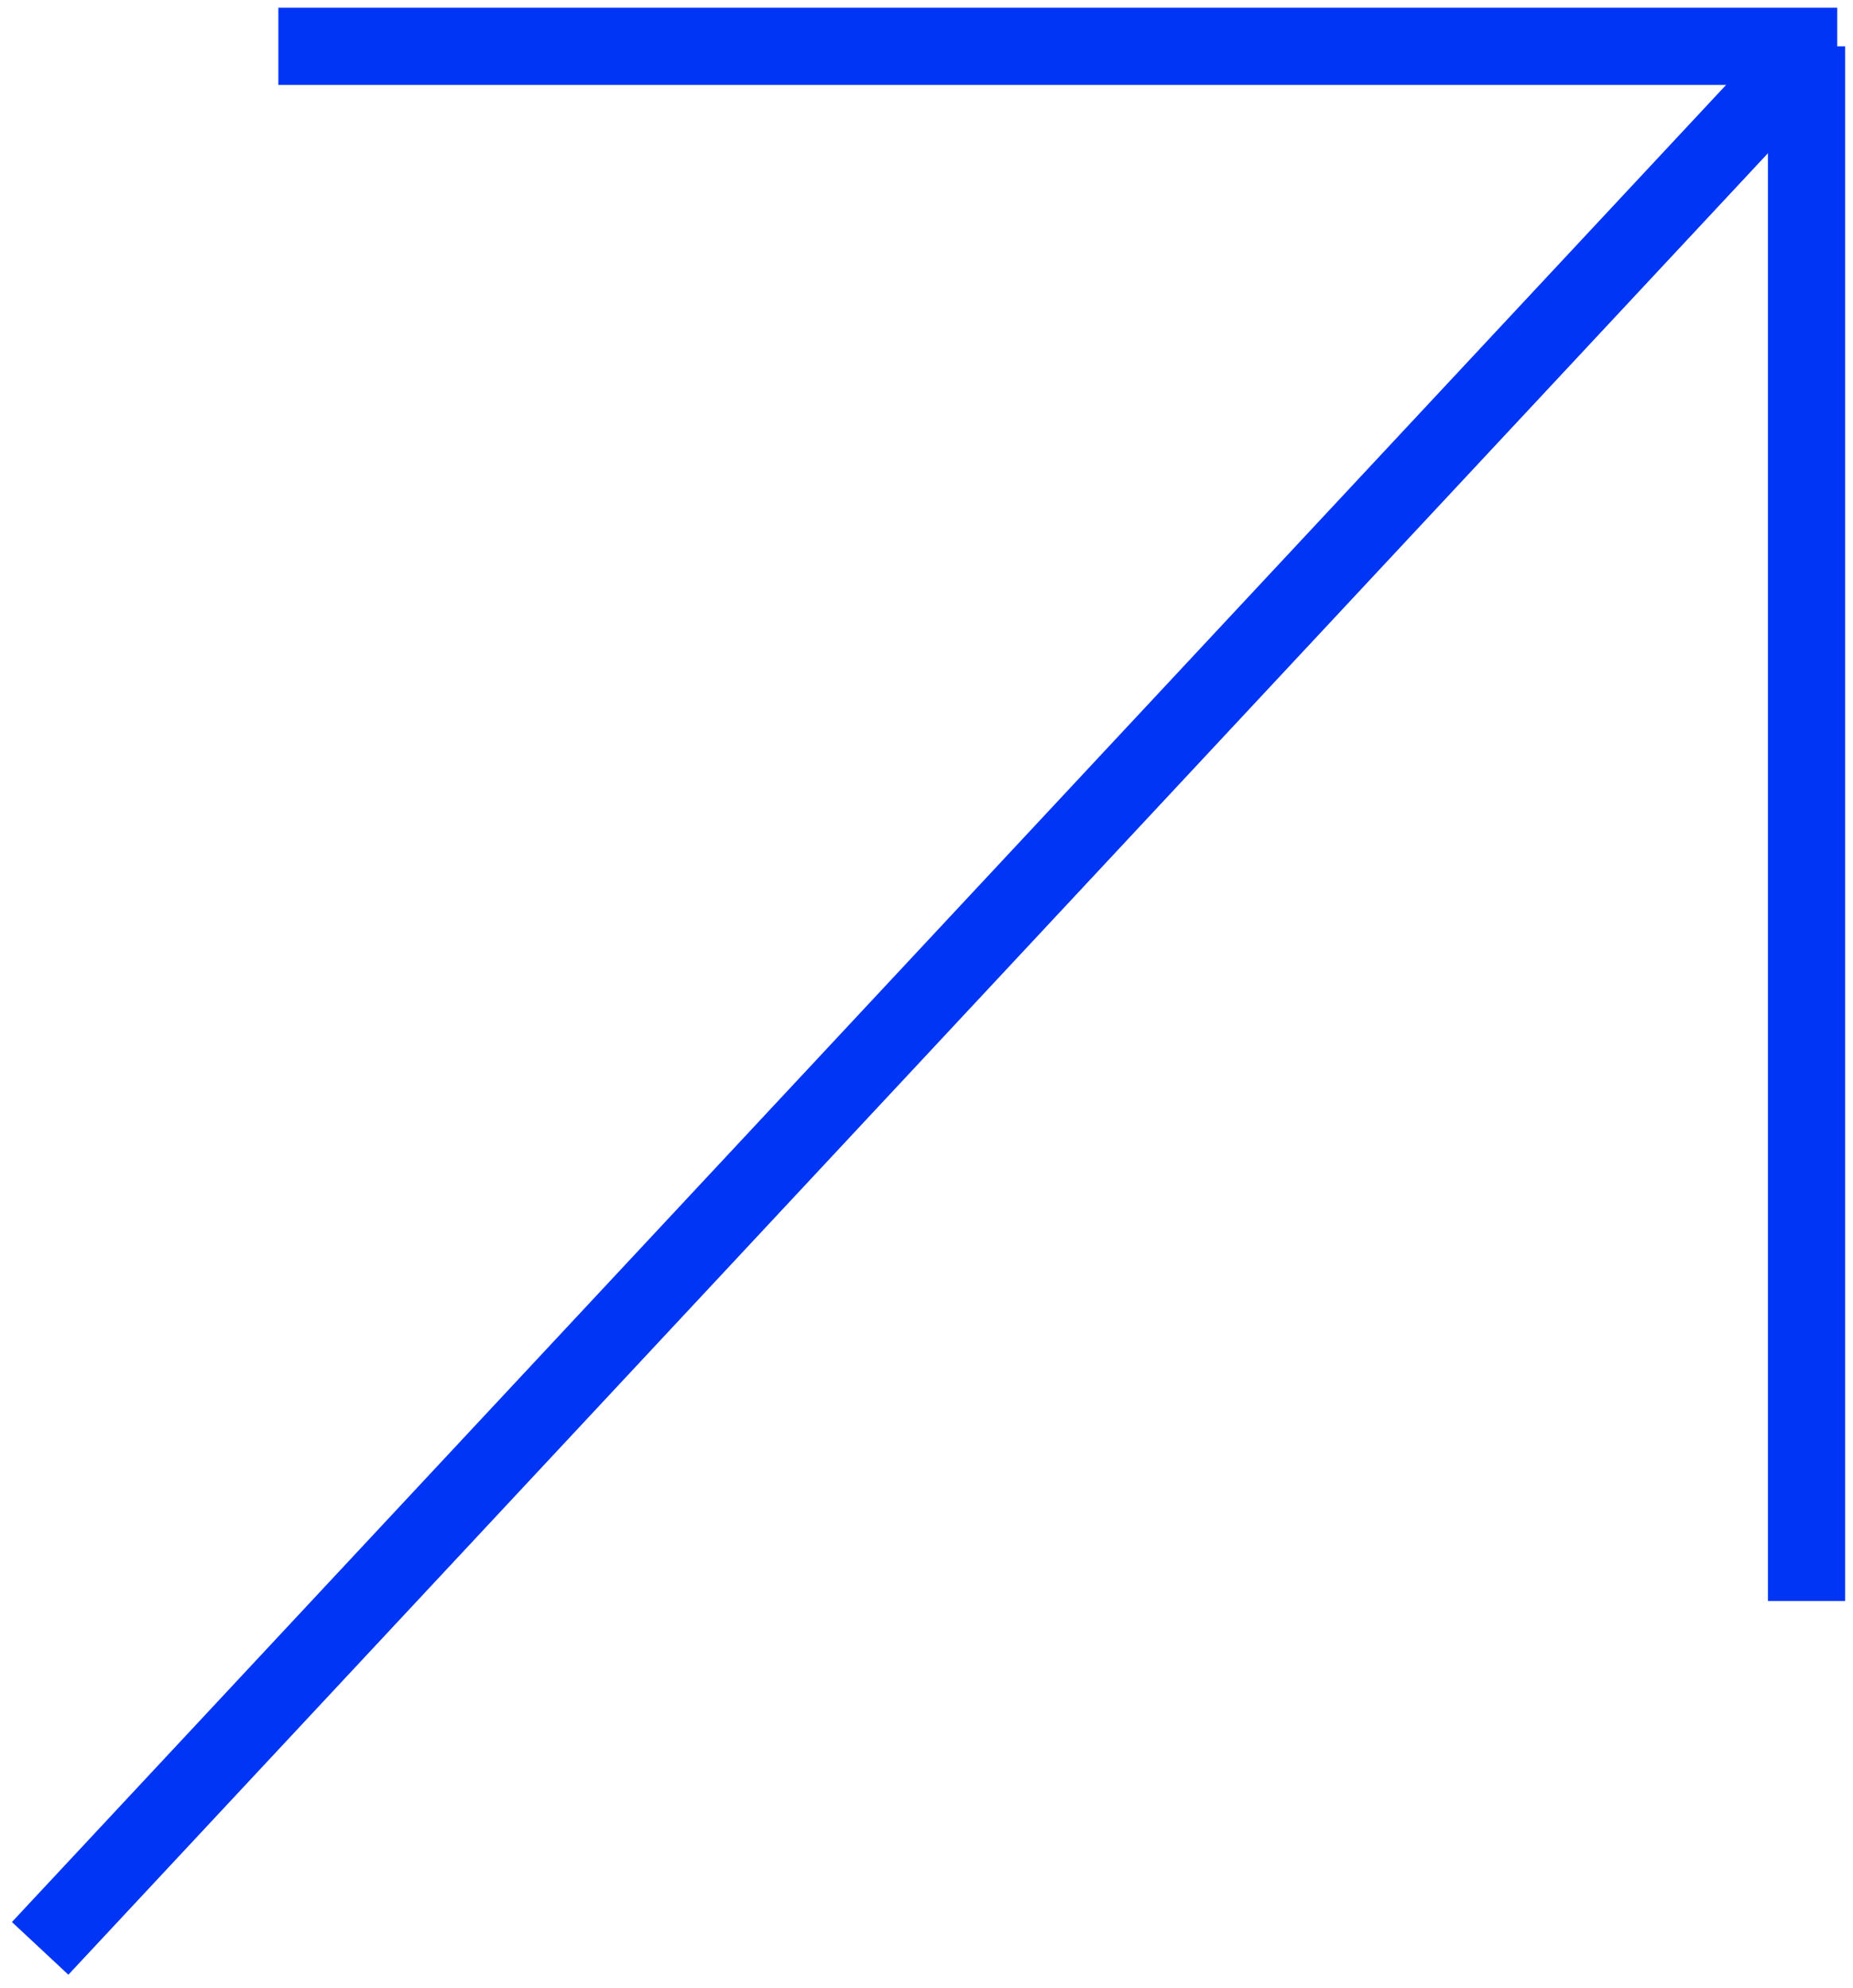
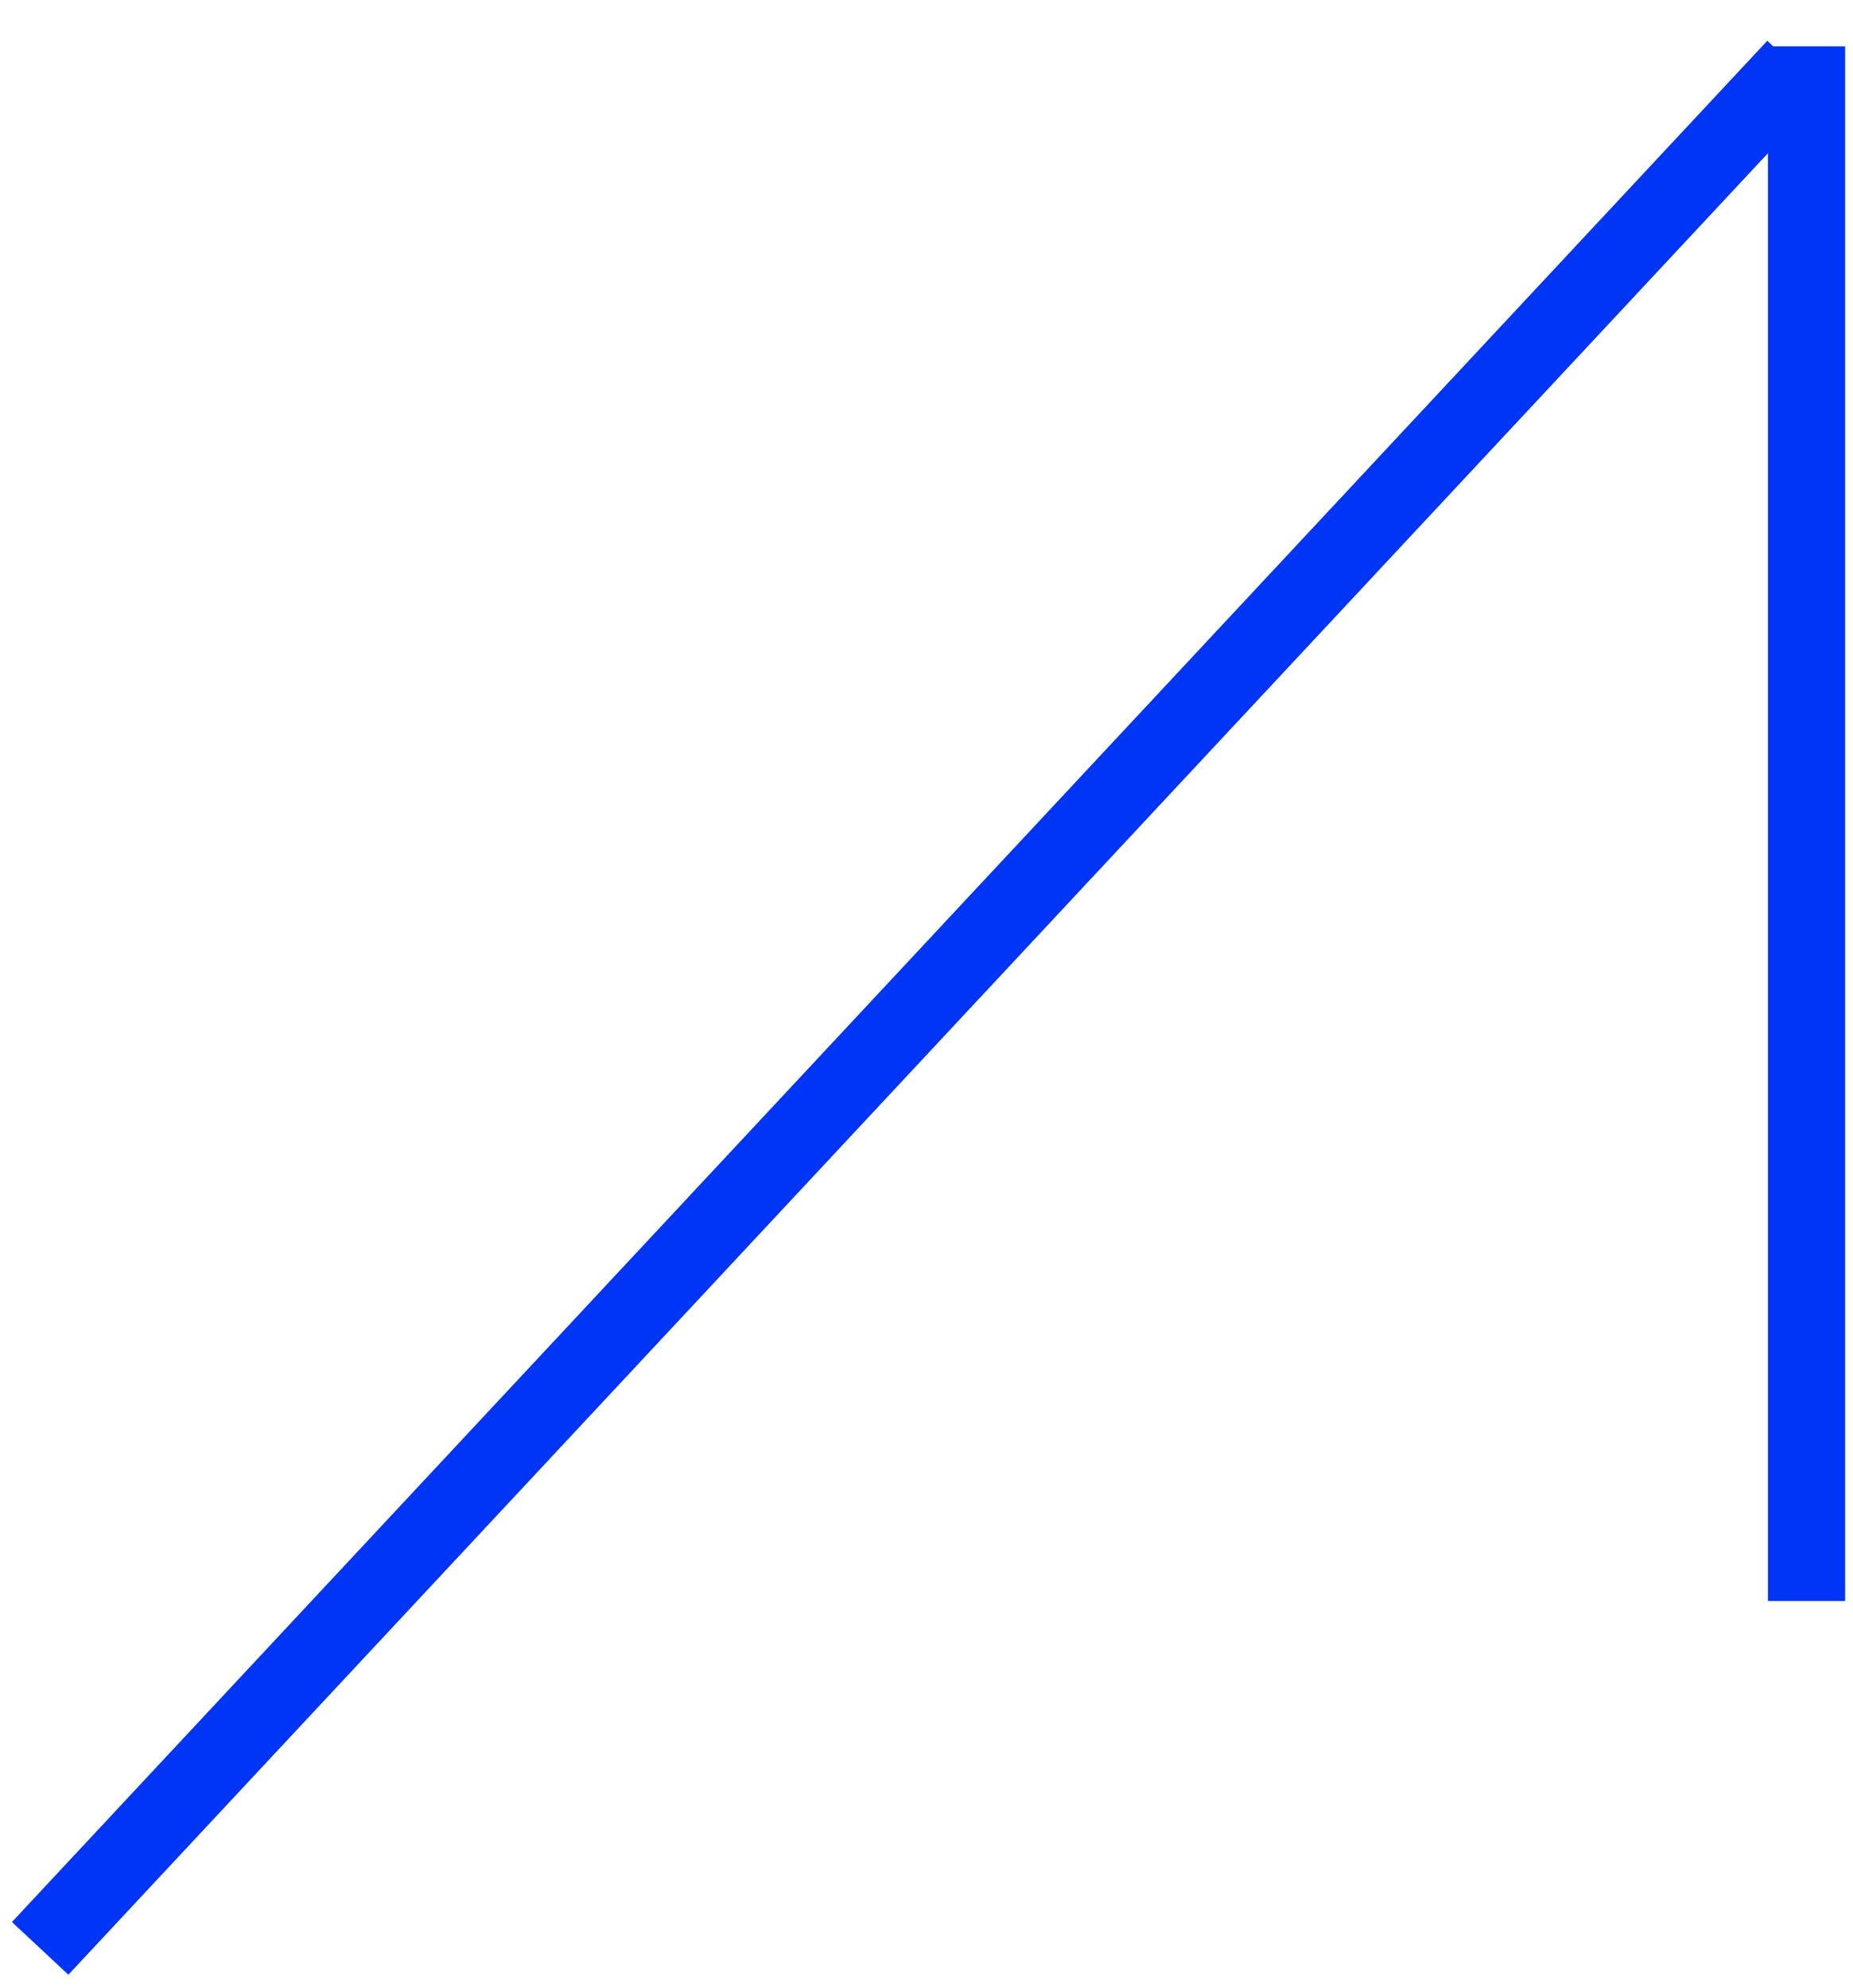
<svg xmlns="http://www.w3.org/2000/svg" width="96" height="103" viewBox="0 0 96 103">
  <defs>
    <style>
      .cls-1 {
        fill: none;
        stroke: #0035f5;
        stroke-width: 4px;
        fill-rule: evenodd;
      }
    </style>
  </defs>
  <path class="cls-1" d="M2.08,100.936L93.021,3.477" />
  <path class="cls-1" d="M93.593,2.4V82.939" />
-   <path id="Shape_716_copy" data-name="Shape 716 copy" class="cls-1" d="M95.182,2.4H14.421" />
</svg>